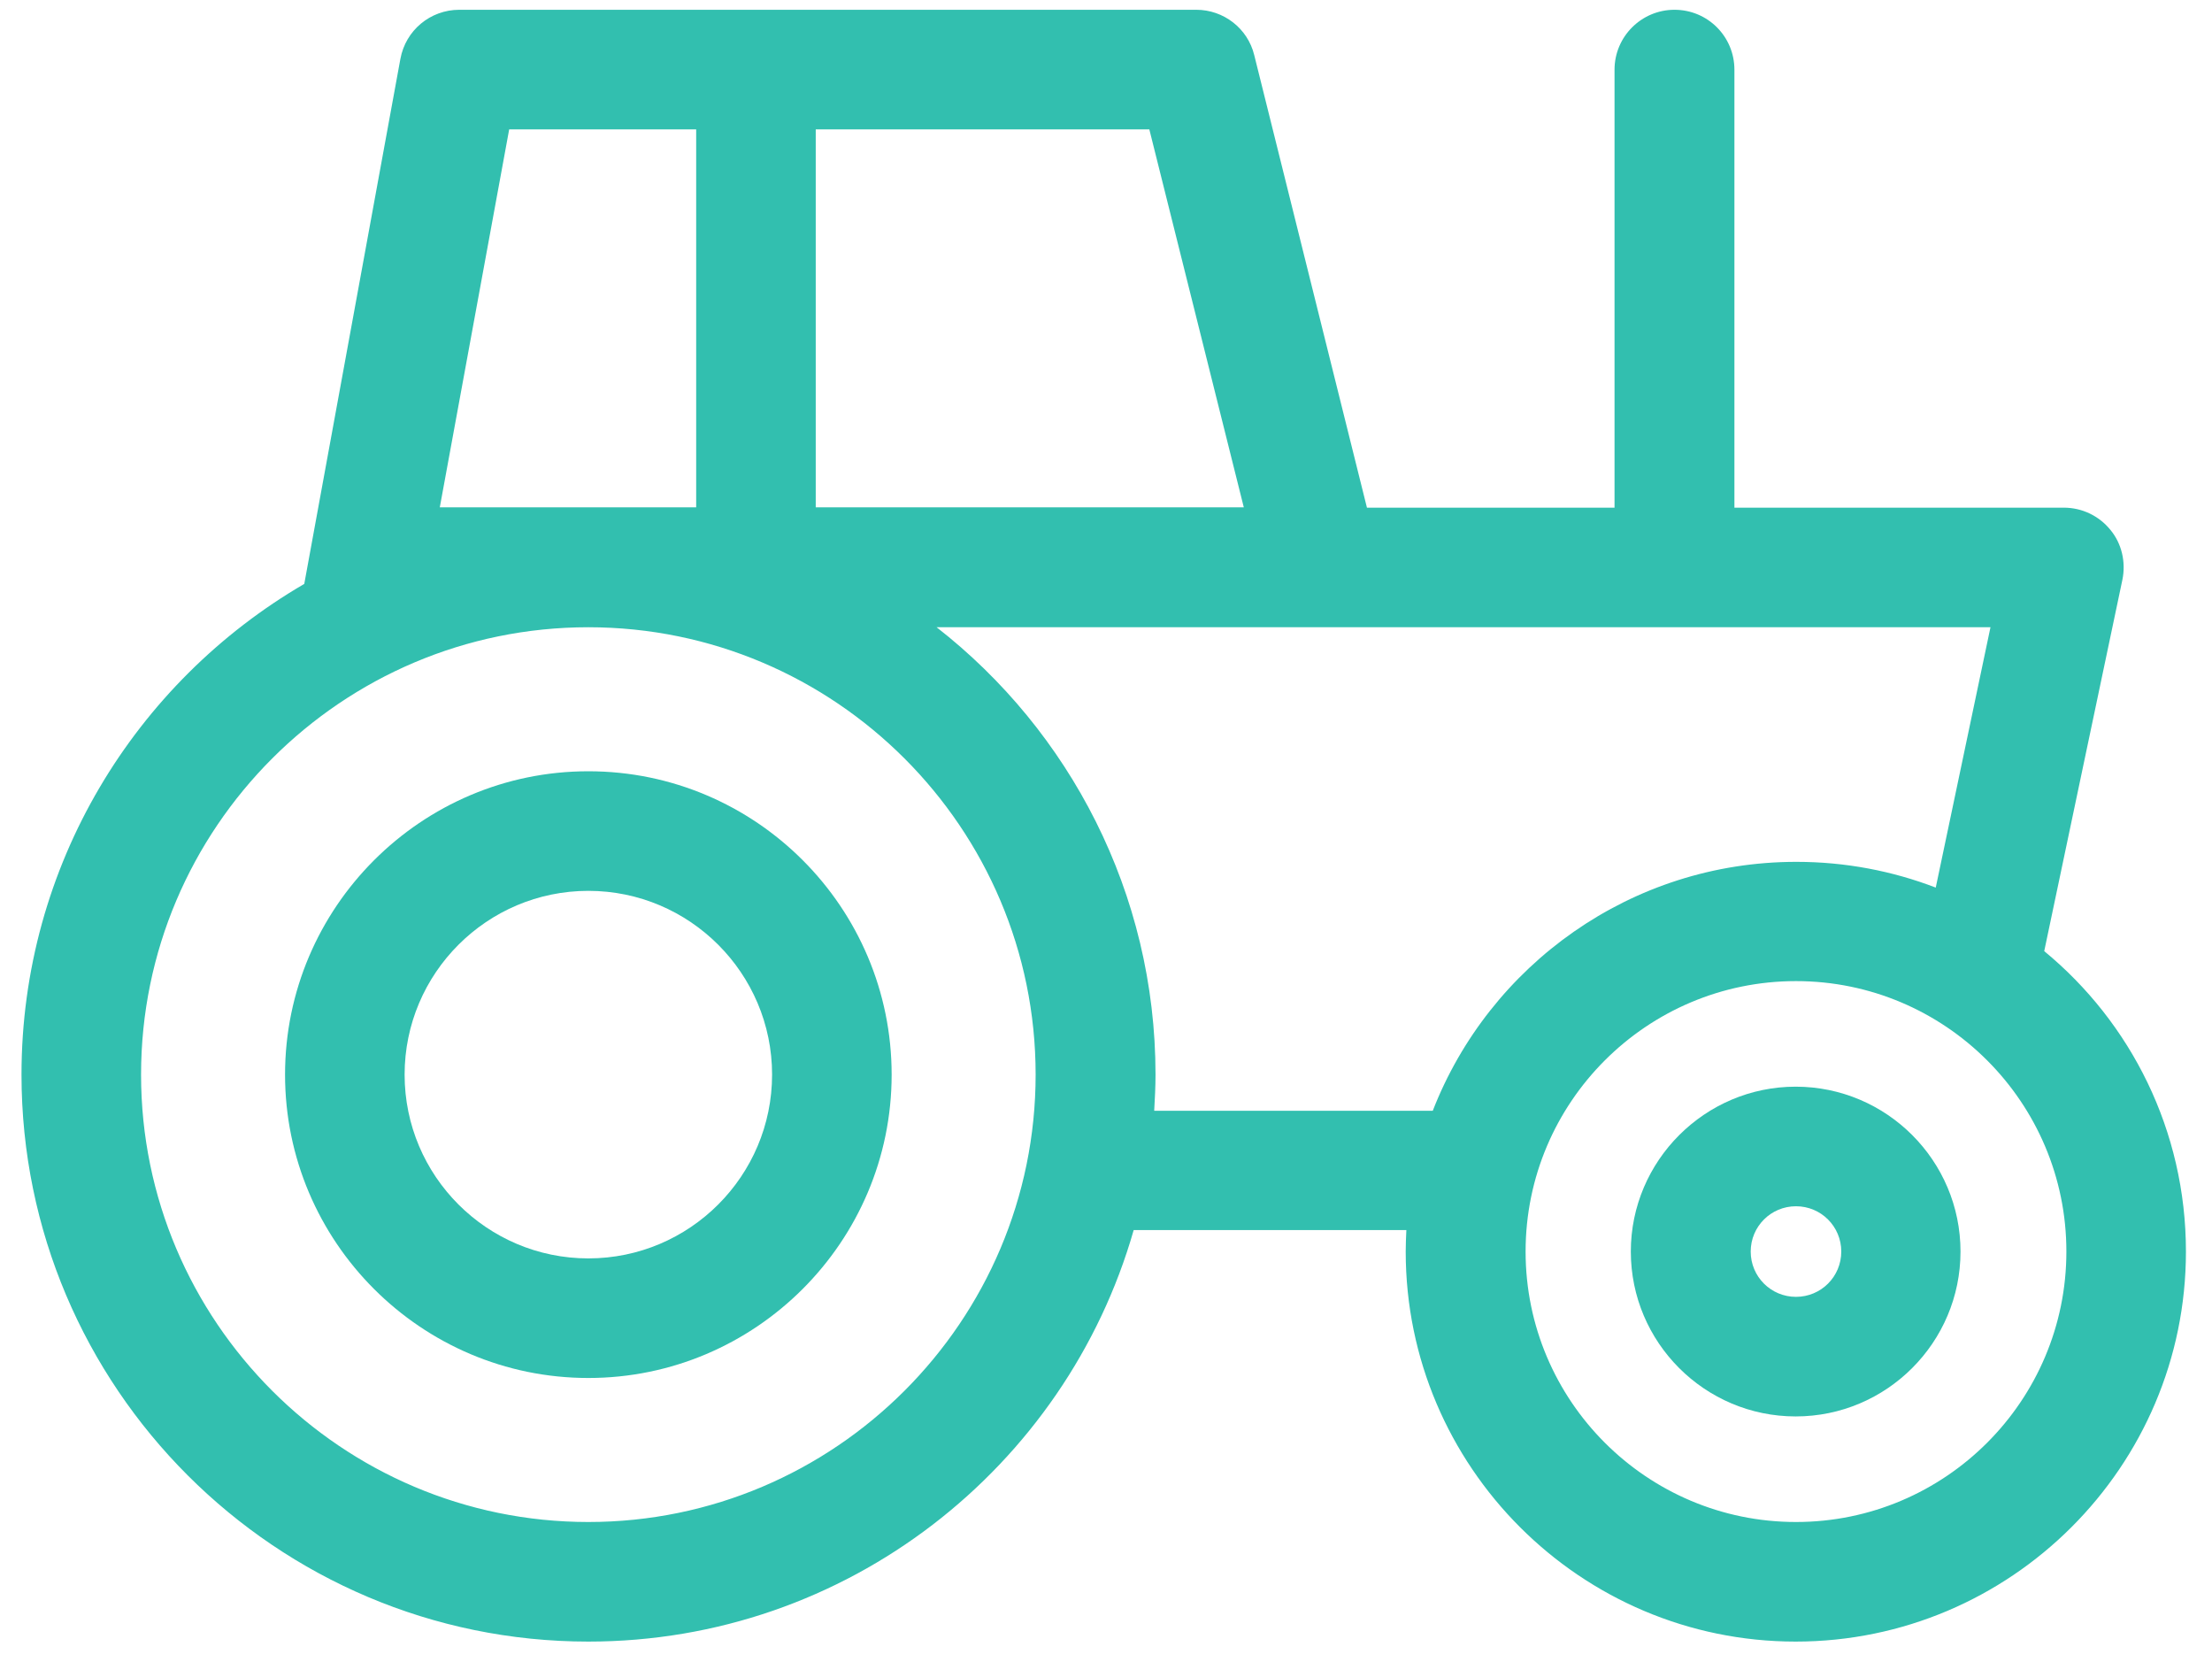
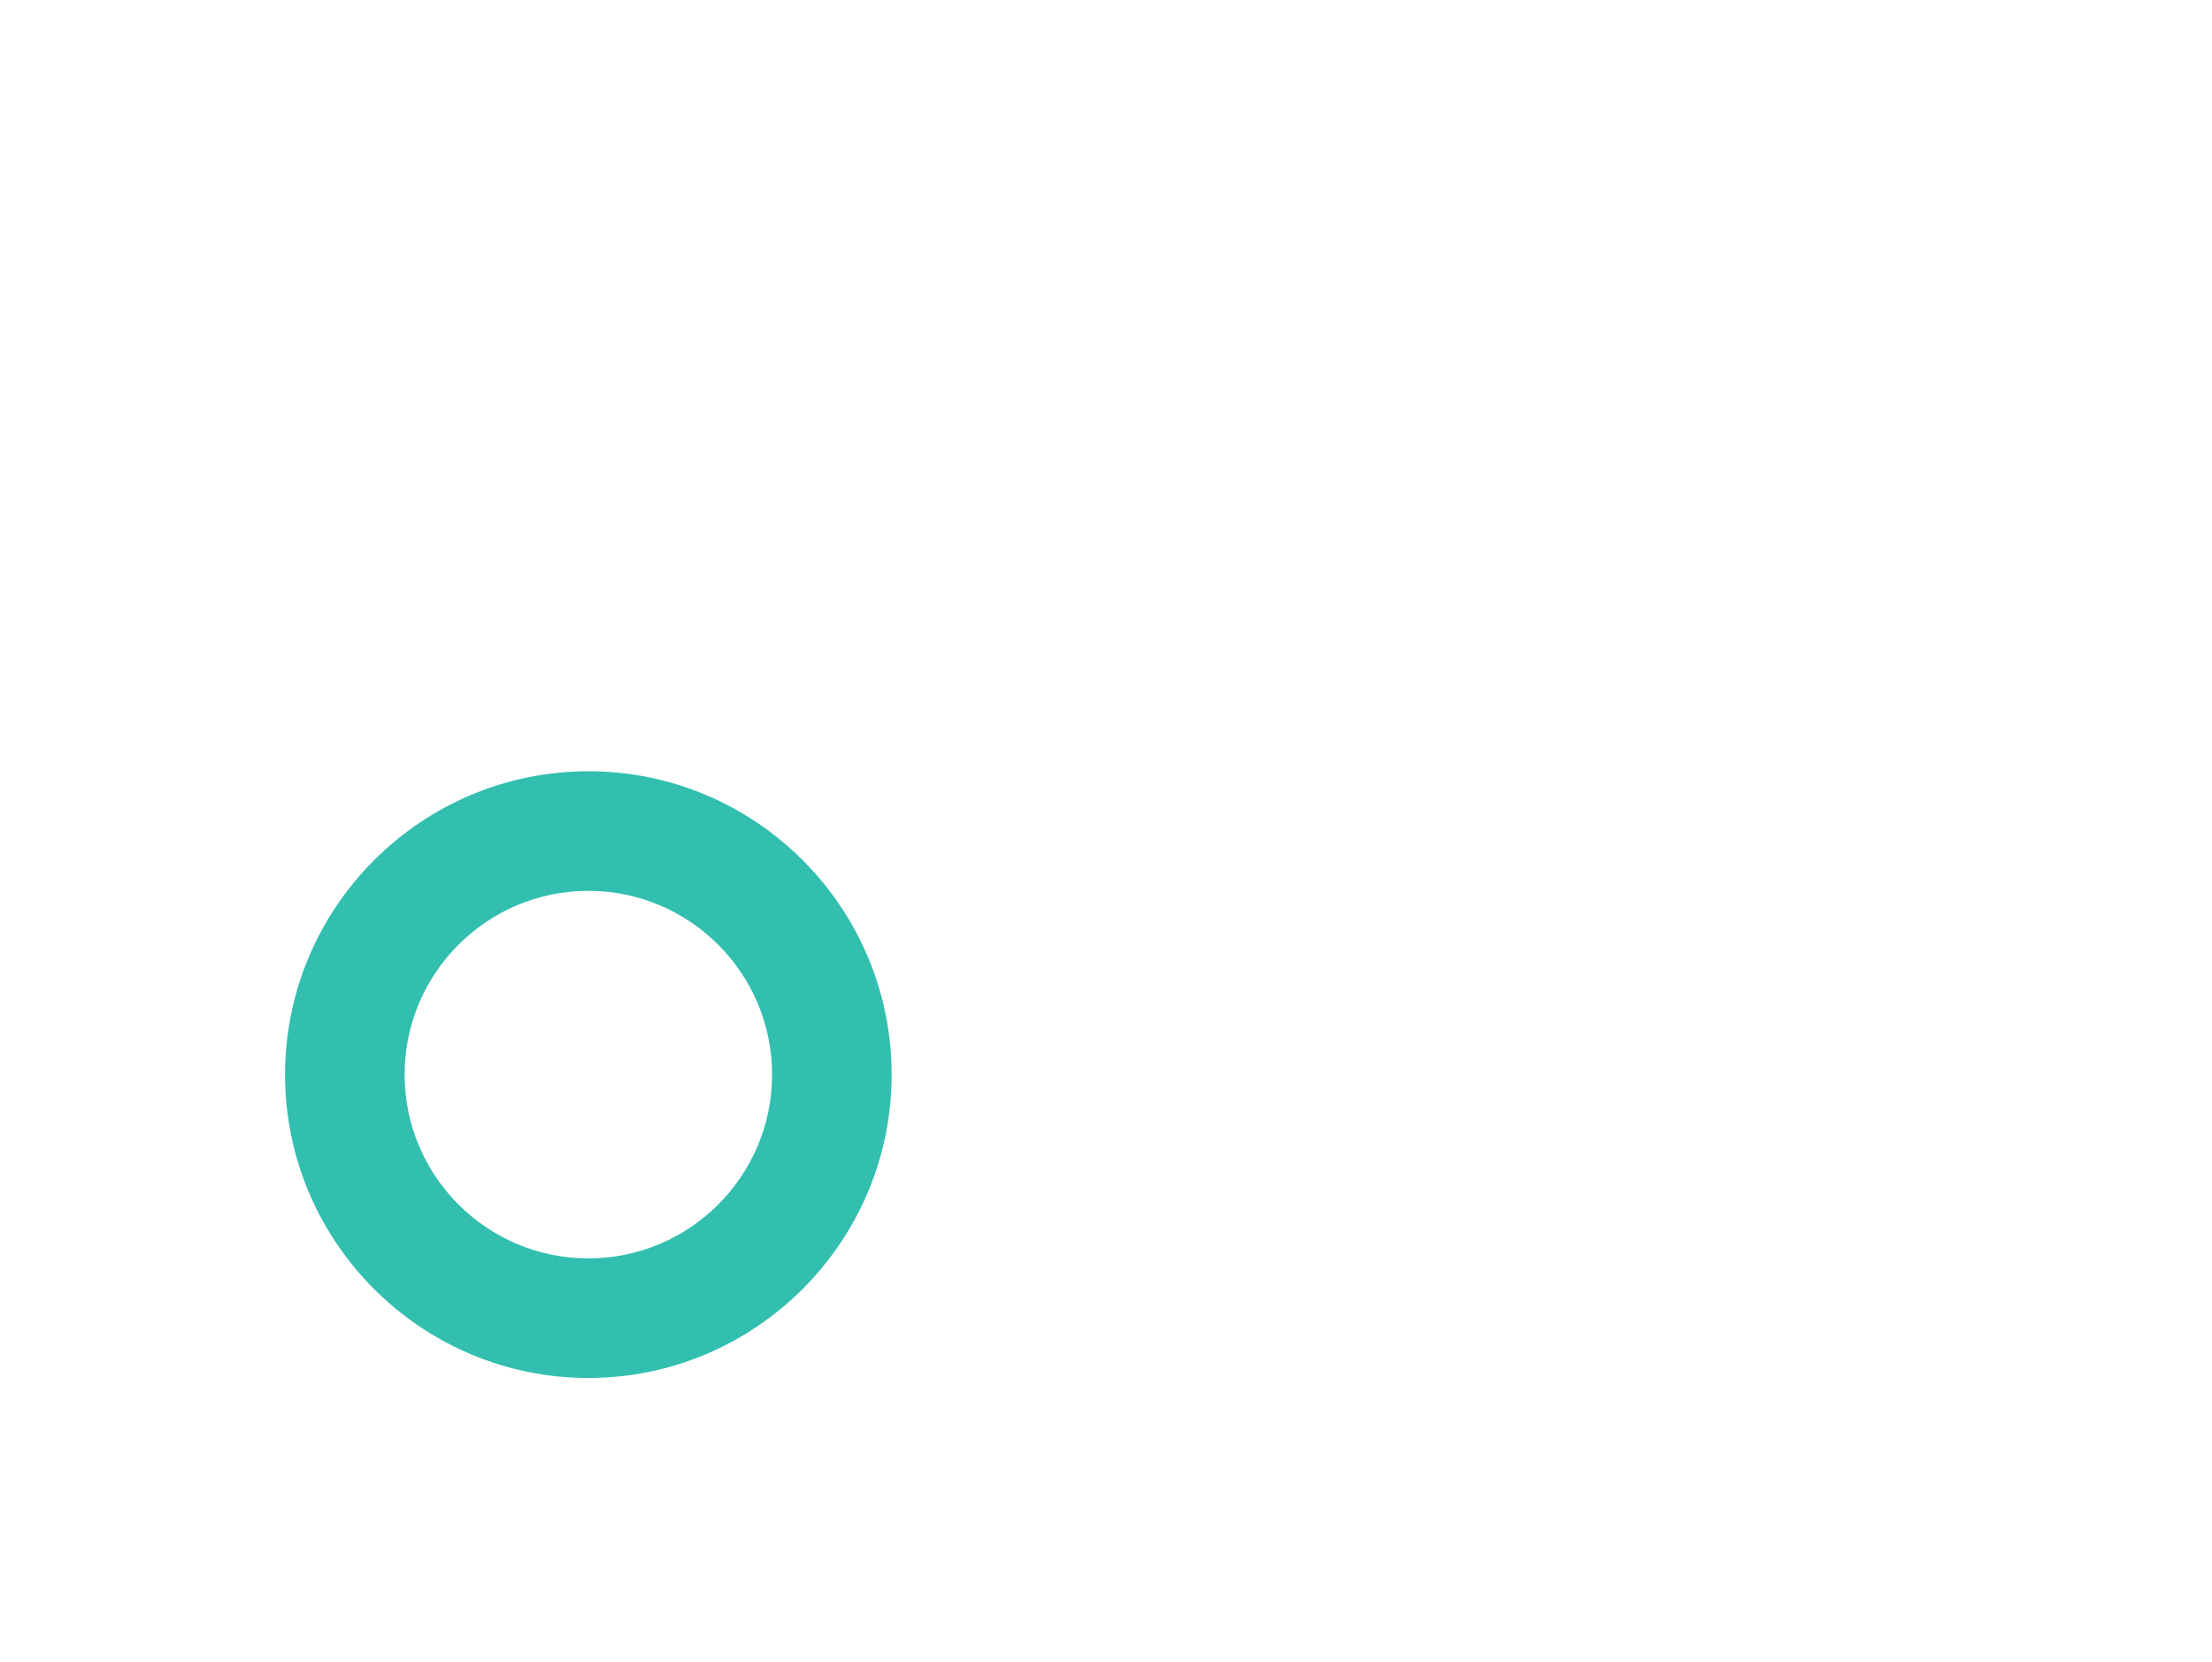
<svg xmlns="http://www.w3.org/2000/svg" version="1.1" id="Warstwa_1" x="0px" y="0px" viewBox="0 0 679 510" style="enable-background:new 0 0 679 510;" xml:space="preserve">
  <style type="text/css">
	.st0{fill:#32BFAF;}
</style>
  <g>
-     <path class="st0" d="M6.6,329.8c0,96,78.1,174,174,174c79.4,0,146.6-53.5,167.4-126.3h83.7c-0.1,2.2-0.2,4.4-0.2,6.6   c0,66,53.7,119.7,119.7,119.7S671,450.1,671,384.1c0-37.1-16.9-70.3-43.5-92.2l24-114c1.1-5.4-0.2-11.1-3.7-15.3   c-3.5-4.3-8.7-6.8-14.3-6.8H532.4V21.4C532.4,11.2,524.2,3,514,3c-10.1,0-18.4,8.2-18.4,18.4v134.4h-76L385,16.9   c-2-8.2-9.4-13.9-17.8-13.9H141c-8.9,0-16.5,6.3-18.1,15.1L93.4,179.2C41.5,209.4,6.6,265.6,6.6,329.8z M156.3,39.7h57.4v116H135   L156.3,39.7z M352.8,39.7l29,116H250.4v-116H352.8L352.8,39.7z M468.3,384.1c0-45.8,37.2-83,83-83c45.8,0,83,37.2,83,83   s-37.2,83-83,83C505.5,467.1,468.3,429.9,468.3,384.1z M354.3,340.8c0.2-3.6,0.4-7.3,0.4-11c0-55.7-26.4-105.5-67.2-137.3h323.5   l-16.8,79.9c-13.3-5.1-27.7-7.9-42.8-7.9c-50.7,0-94.2,31.7-111.6,76.4H354.3z M43.3,329.8c0-75.7,61.6-137.3,137.3-137.3   s137.3,61.6,137.3,137.3s-61.6,137.3-137.3,137.3S43.3,405.5,43.3,329.8z" />
    <path class="st0" d="M180.6,236.7c-51.3,0-93.1,41.8-93.1,93.1s41.8,93.1,93.1,93.1s93.1-41.8,93.1-93.1S232,236.7,180.6,236.7   L180.6,236.7z M180.6,386.2c-31.1,0-56.4-25.3-56.4-56.4s25.3-56.4,56.4-56.4s56.4,25.3,56.4,56.4S211.7,386.2,180.6,386.2   L180.6,386.2z" />
-     <path class="st0" d="M500.6,384.1c0,27.9,22.7,50.6,50.6,50.6c27.9,0,50.6-22.7,50.6-50.6s-22.7-50.6-50.6-50.6   C523.4,333.5,500.6,356.2,500.6,384.1z M537.4,384.1c0-7.7,6.2-13.9,13.9-13.9c7.7,0,13.9,6.2,13.9,13.9s-6.2,13.9-13.9,13.9   C543.6,398,537.4,391.8,537.4,384.1z" />
  </g>
</svg>